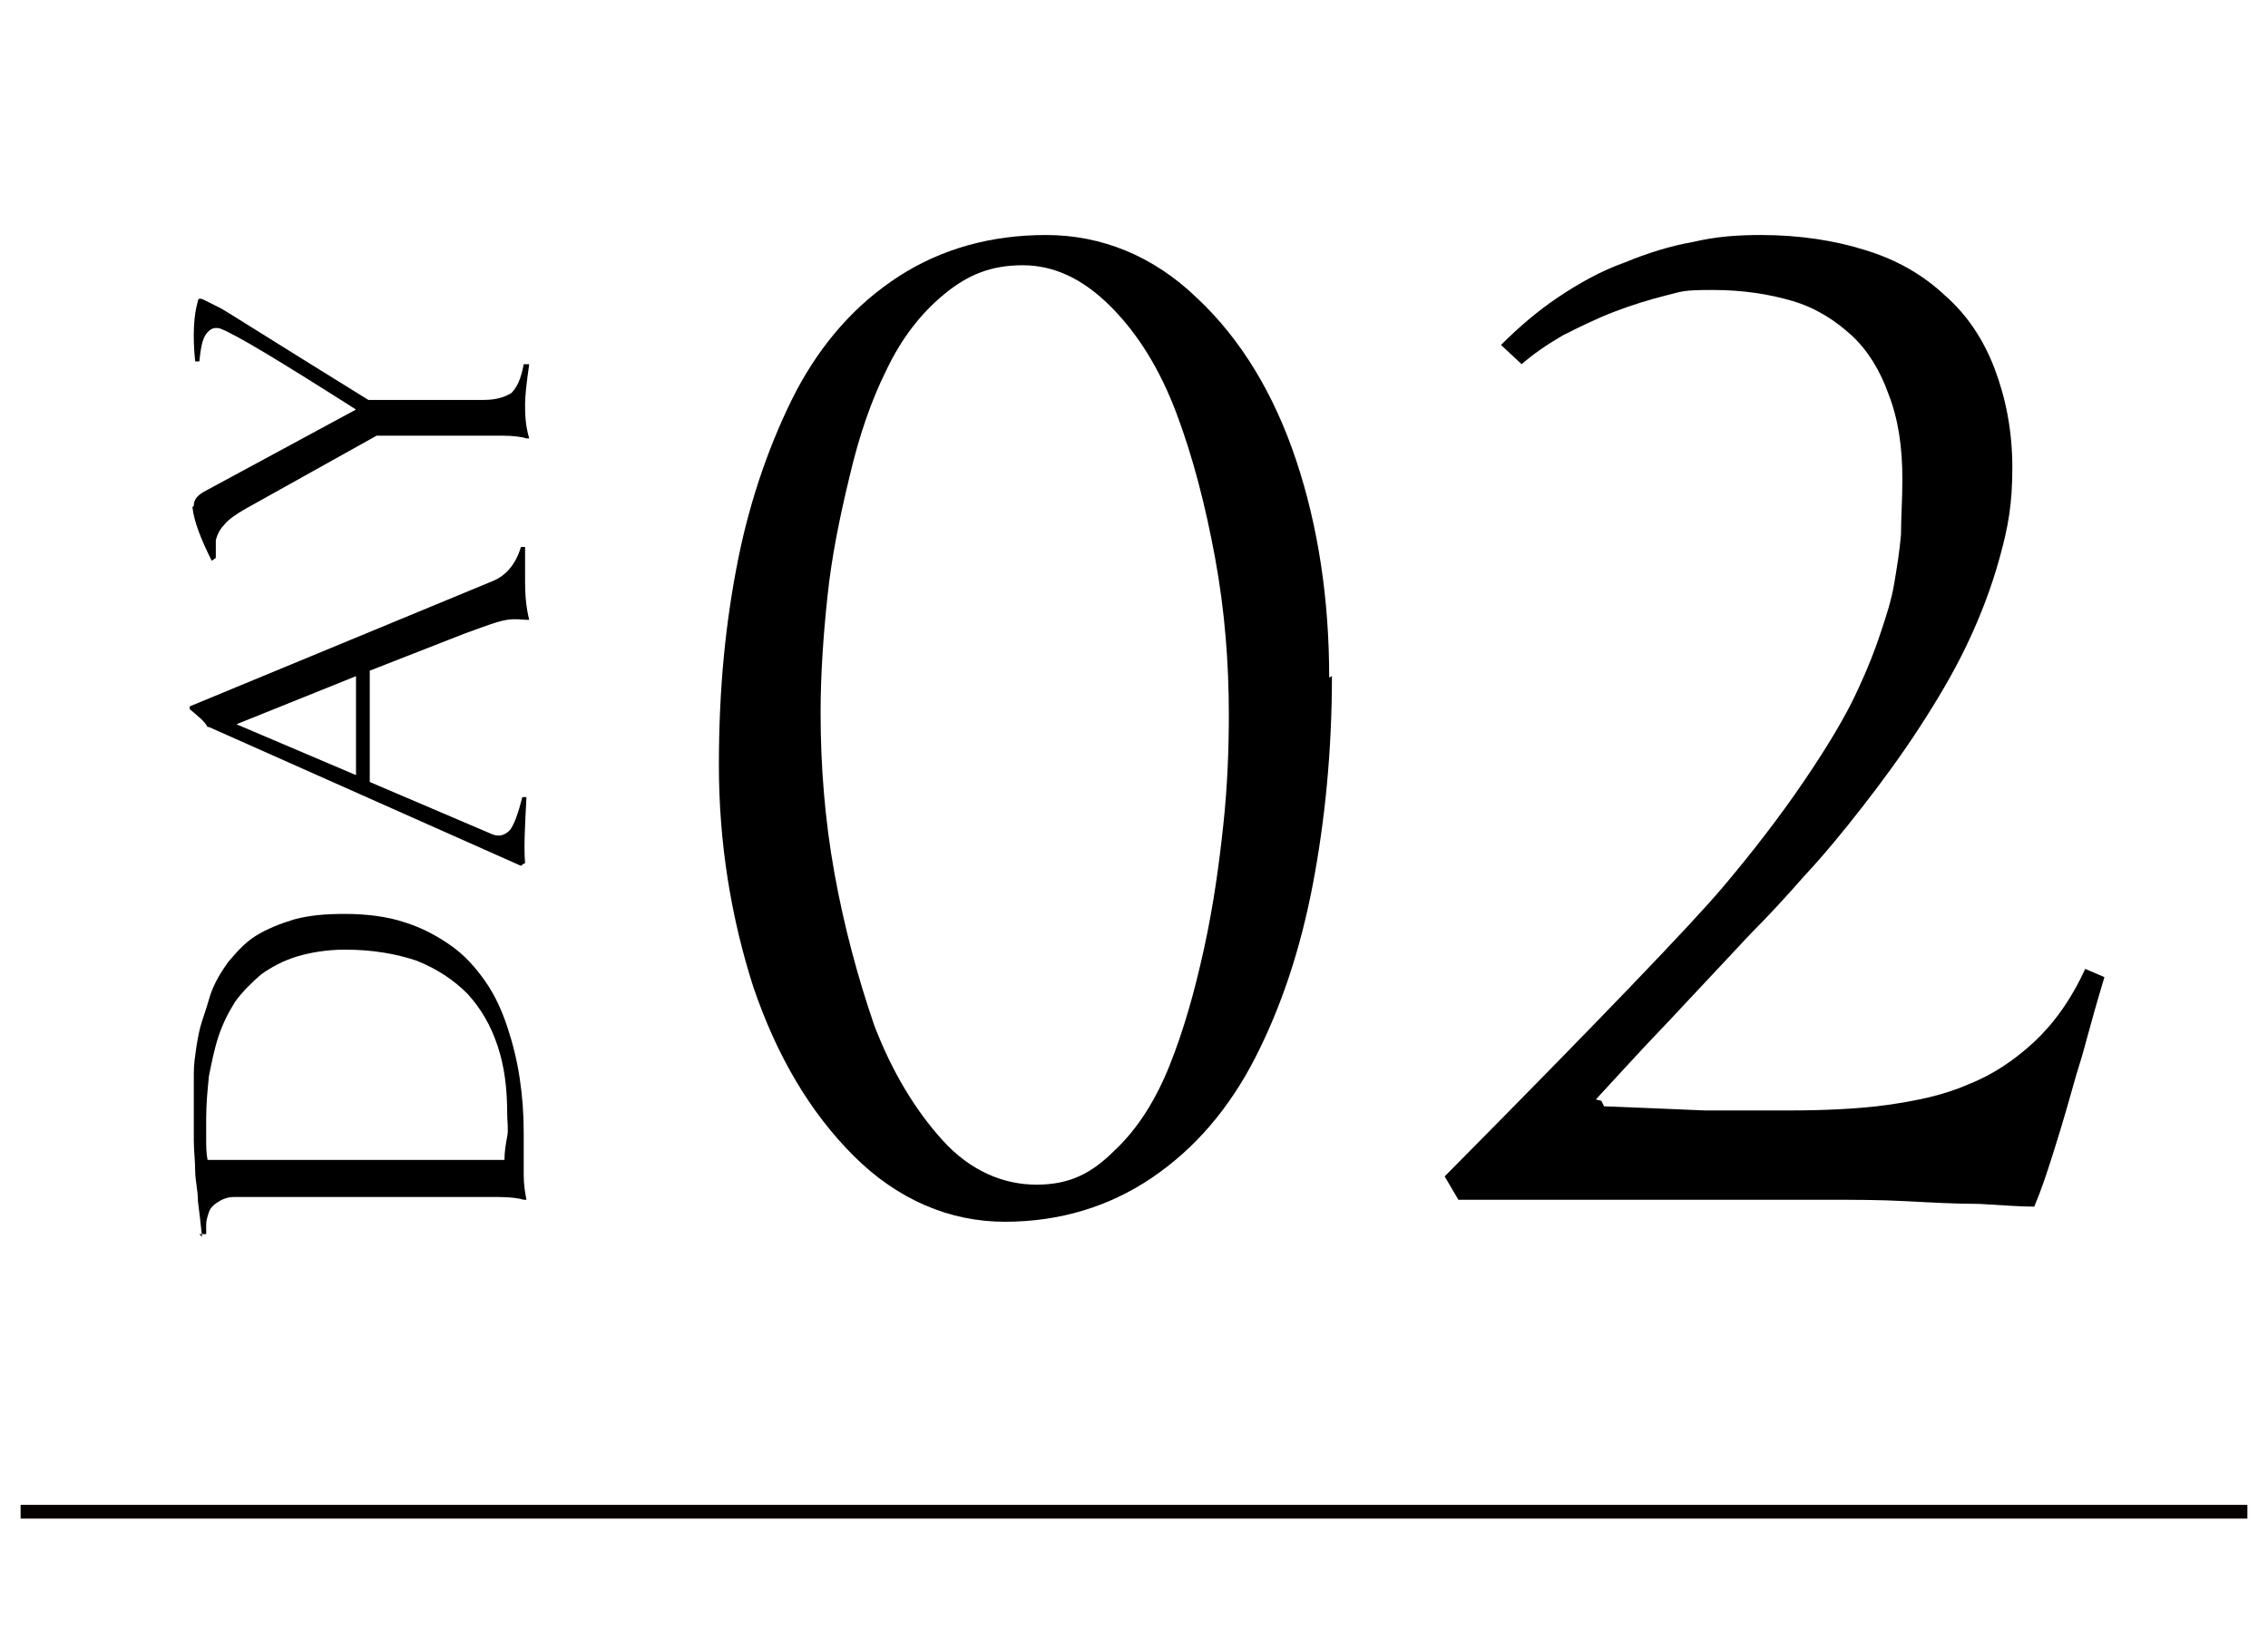
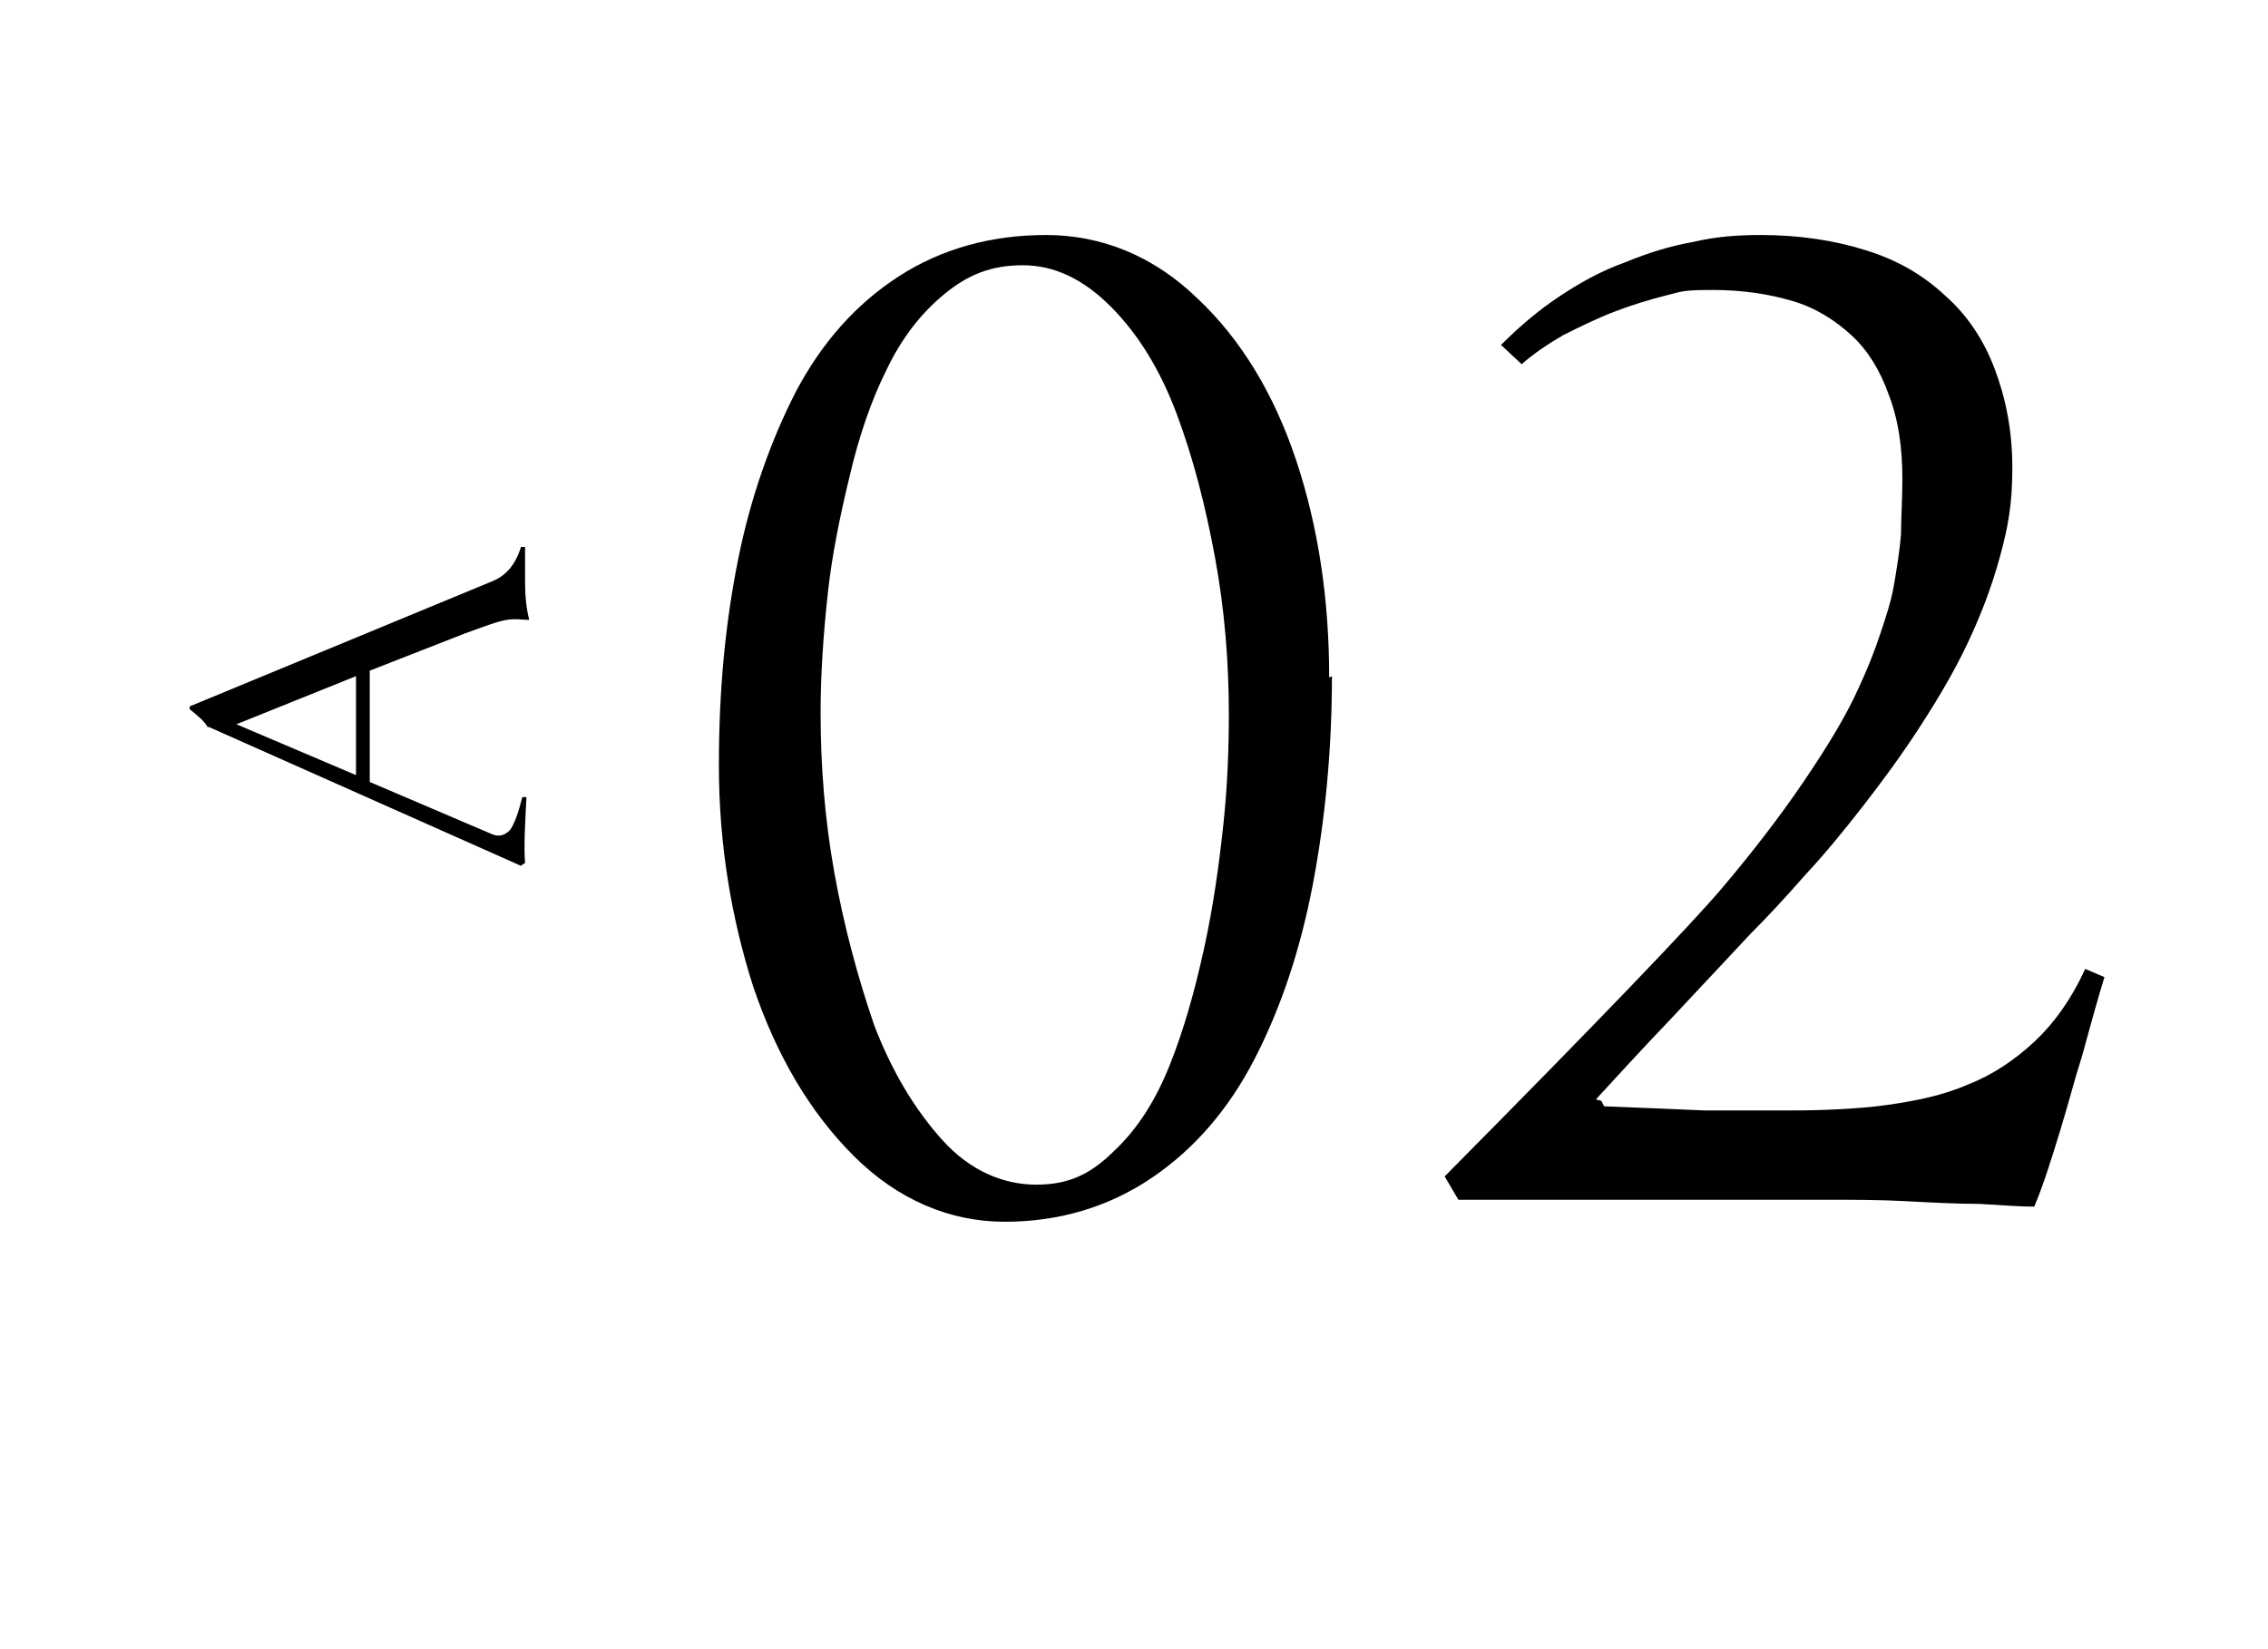
<svg xmlns="http://www.w3.org/2000/svg" version="1.1" viewBox="0 0 165 120">
  <defs>
    <style>
      .cls-1 {
        fill: none;
        stroke: #040000;
        stroke-miterlimit: 10;
      }
    </style>
  </defs>
  <g>
    <g id="_圖層_1" data-name="圖層_1">
-       <line class="cls-1" x1="1.5" y1="110" x2="163.5" y2="110" />
      <g>
-         <path d="M14.7,90c-.1-1-.2-1.8-.3-2.6,0-.8-.2-1.5-.2-2.2s-.1-1.5-.1-2.2,0-1.6,0-2.6,0-1.6,0-2.3c0-.7.1-1.3.2-2,.1-.6.2-1.2.4-1.8.2-.6.4-1.2.6-1.9.3-.9.8-1.7,1.3-2.4.6-.7,1.2-1.4,2-1.9.8-.5,1.8-.9,2.8-1.2,1.1-.3,2.3-.4,3.7-.4,1.6,0,3.1.2,4.3.6,1.3.4,2.4,1,3.4,1.7s1.8,1.6,2.5,2.6c.7,1,1.2,2.1,1.6,3.3.4,1.2.7,2.4.9,3.7.2,1.3.3,2.6.3,4s0,.5,0,1.1c0,.6,0,1.3,0,2,0,.7.1,1.3.2,1.8h-.2c-.3-.1-.9-.2-1.8-.2h-17.5c-.7,0-1.3,0-1.8,0s-.9.2-1.2.4-.5.4-.6.7-.2.6-.2.9v.5c0,0,0,.2,0,.2h-.5ZM16,84.4h20.7c0-.6.1-1.2.2-1.7s0-1.1,0-1.6c0-1.9-.2-3.5-.7-5-.5-1.5-1.2-2.7-2.2-3.8-1-1-2.2-1.8-3.7-2.4-1.5-.5-3.2-.8-5.2-.8-1.3,0-2.5.2-3.5.5-1,.3-1.9.8-2.6,1.3-.7.6-1.4,1.3-1.9,2-.5.8-.9,1.6-1.2,2.5-.3.9-.5,1.9-.7,2.9-.1,1-.2,2-.2,3.1s0,1,0,1.5,0,1,.1,1.5c.2,0,.3,0,.4,0,.1,0,.2,0,.3,0Z" />
        <path d="M15.1,52.9c-.2-.4-.7-.8-1.3-1.3v-.2l22-9.1c1-.4,1.7-1.2,2.1-2.5h.3c0,.7,0,1.6,0,2.6,0,1,.1,1.9.3,2.7h-.2c-.3,0-.8-.1-1.4,0-.7.1-1.7.5-3.1,1l-6.9,2.7c0,3.3,0,5.9,0,8.1l8.9,3.8c.5.2.9.1,1.3-.3.3-.4.6-1.2.9-2.4h.3c-.1,2-.2,3.6-.1,4.8,0,0-.2.1-.3.2l-22.7-10.1ZM25.9,56.4c0-1.6,0-4,0-7.2l-8.7,3.5,8.7,3.7Z" />
-         <path d="M14.1,36.8c0-.4.2-.7.7-1l11.1-6c-5.5-3.5-8.8-5.5-9.9-5.9-.4-.1-.7,0-1,.4s-.4,1.1-.5,2h-.3c-.2-1.9-.1-3.4.2-4.4,0-.2.2-.2.4-.1.4.2.8.4,1.2.6.4.2,4,2.5,10.8,6.7h8.4c.9,0,1.5-.2,2-.5.4-.4.7-1,.9-2.1h.4c-.2,1.4-.3,2.3-.3,2.9,0,.6,0,1.5.3,2.5h-.2c-.3-.1-.9-.2-1.8-.2h-9.1l-9.5,5.3c-.7.4-1.3.8-1.6,1.2-.3.3-.5.7-.6,1.1,0,.4,0,.8,0,1.3l-.3.2c-.8-1.6-1.3-2.9-1.4-3.9Z" />
      </g>
      <g>
        <path d="M96.9,49.2c0,5.4-.5,10.5-1.4,15.2s-2.3,8.9-4.2,12.6c-1.9,3.7-4.4,6.6-7.5,8.7s-6.7,3.2-10.7,3.2-7.8-1.6-11-4.8c-3.2-3.2-5.6-7.3-7.3-12.3-1.6-5-2.5-10.4-2.5-16.1s.5-10.5,1.4-15,2.4-8.7,4.2-12.2c1.9-3.6,4.4-6.4,7.5-8.4,3.1-2,6.7-3,10.7-3s7.8,1.5,11,4.6c3.2,3,5.6,7,7.2,11.8,1.6,4.8,2.4,10.1,2.4,15.8ZM59.7,51.9c0,3.8.3,7.7,1,11.6.7,3.9,1.7,7.6,2.9,11.1,1.3,3.4,3,6.2,5,8.4s4.4,3.2,6.8,3.2,4-.8,5.7-2.5c1.7-1.6,3-3.7,4-6.2,1-2.5,1.8-5.3,2.5-8.5.7-3.2,1.1-6.2,1.4-9,.3-2.8.4-5.5.4-8,0-3.8-.3-7.6-1-11.4-.7-3.8-1.6-7.3-2.8-10.5-1.2-3.2-2.8-5.8-4.8-7.8s-4.1-3-6.4-3-4,.7-5.7,2.1c-1.7,1.4-3.1,3.2-4.2,5.5-1.1,2.2-2,4.8-2.7,7.8-.7,2.9-1.3,5.8-1.6,8.7-.3,2.8-.5,5.7-.5,8.4Z" />
        <path d="M116.5,80.1l.2.4c2.6.1,5,.2,7.3.3,2.3,0,4.4,0,6.4,0s4.8-.1,6.9-.4c2.1-.3,4.1-.7,5.9-1.5,1.8-.7,3.4-1.8,4.8-3.1,1.4-1.3,2.7-3.1,3.7-5.3l1.4.6c-1,3.3-1.5,5.4-1.8,6.3s-.7,2.5-1.4,4.8c-.7,2.3-1.2,3.8-1.4,4.3-.2.6-.4,1-.5,1.3-1,0-2.3-.1-4-.2-1.7,0-3.5-.1-5.4-.2s-3.8-.1-5.7-.1c-1.9,0-3.5,0-4.9,0s-4.4,0-11,0c-6.6,0-10.2,0-10.9,0l-1-1.7c11.3-11.4,18-18.4,20.2-21,2.2-2.6,4.2-5.2,5.9-7.7,1.7-2.5,3.1-4.8,4-6.8.7-1.5,1.2-2.8,1.6-4,.4-1.2.8-2.4,1-3.6.2-1.2.4-2.4.5-3.6,0-1.2.1-2.6.1-4,0-2.4-.3-4.4-1-6.2-.6-1.7-1.5-3.2-2.7-4.3-1.2-1.1-2.6-2-4.3-2.5-1.7-.5-3.6-.8-5.8-.8s-2.2.1-3.4.4-2.5.7-3.8,1.2c-1.3.5-2.5,1.1-3.7,1.7-1.2.7-2.2,1.4-3,2.1l-1.5-1.4c1.3-1.3,2.7-2.5,4.2-3.5,1.5-1,3.1-1.9,4.8-2.5,1.7-.7,3.3-1.2,5-1.5,1.7-.4,3.3-.5,4.9-.5,2.8,0,5.4.4,7.6,1.1,2.3.7,4.2,1.8,5.8,3.3,1.6,1.4,2.8,3.2,3.6,5.3.8,2.1,1.3,4.5,1.3,7.2s-.3,4.3-.9,6.5c-.6,2.2-1.4,4.3-2.4,6.4s-2.2,4.1-3.5,6.1c-1.3,2-2.7,3.9-4.1,5.7-1.4,1.8-2.8,3.5-4.2,5-1.4,1.6-2.7,3-3.9,4.2l-5.9,6.3c-2.3,2.4-4.1,4.4-5.4,5.8Z" />
      </g>
    </g>
  </g>
</svg>